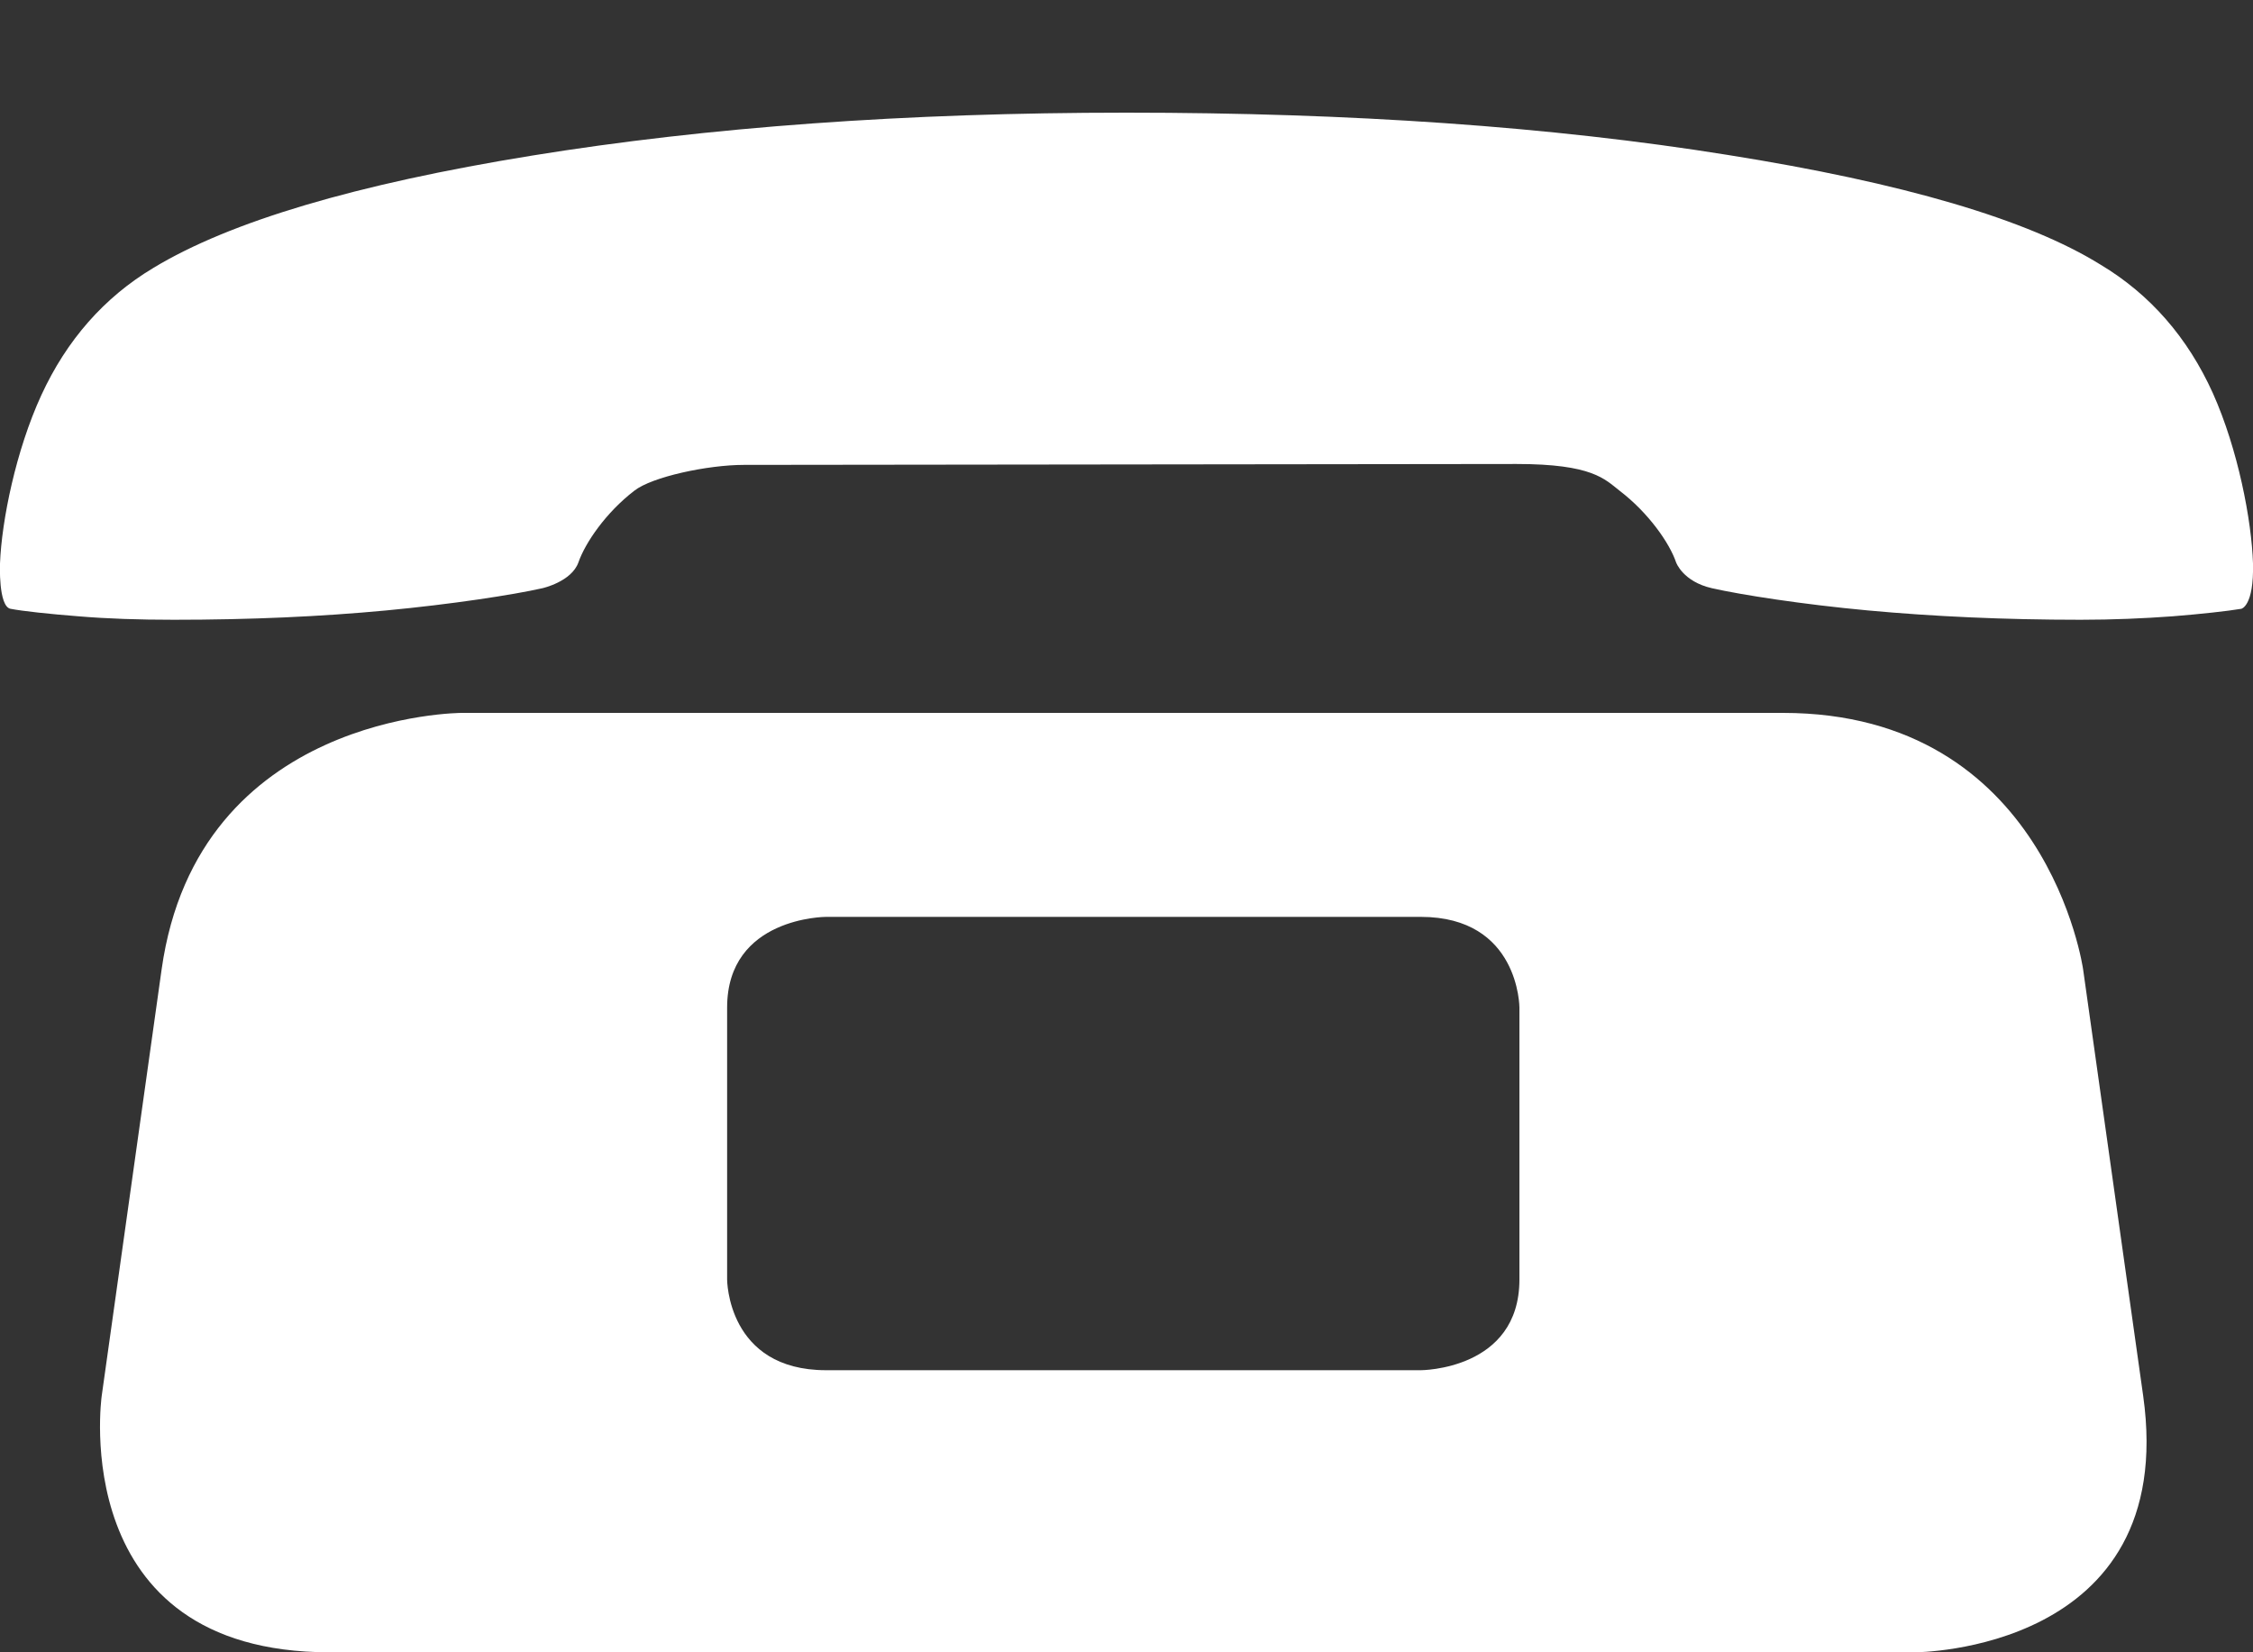
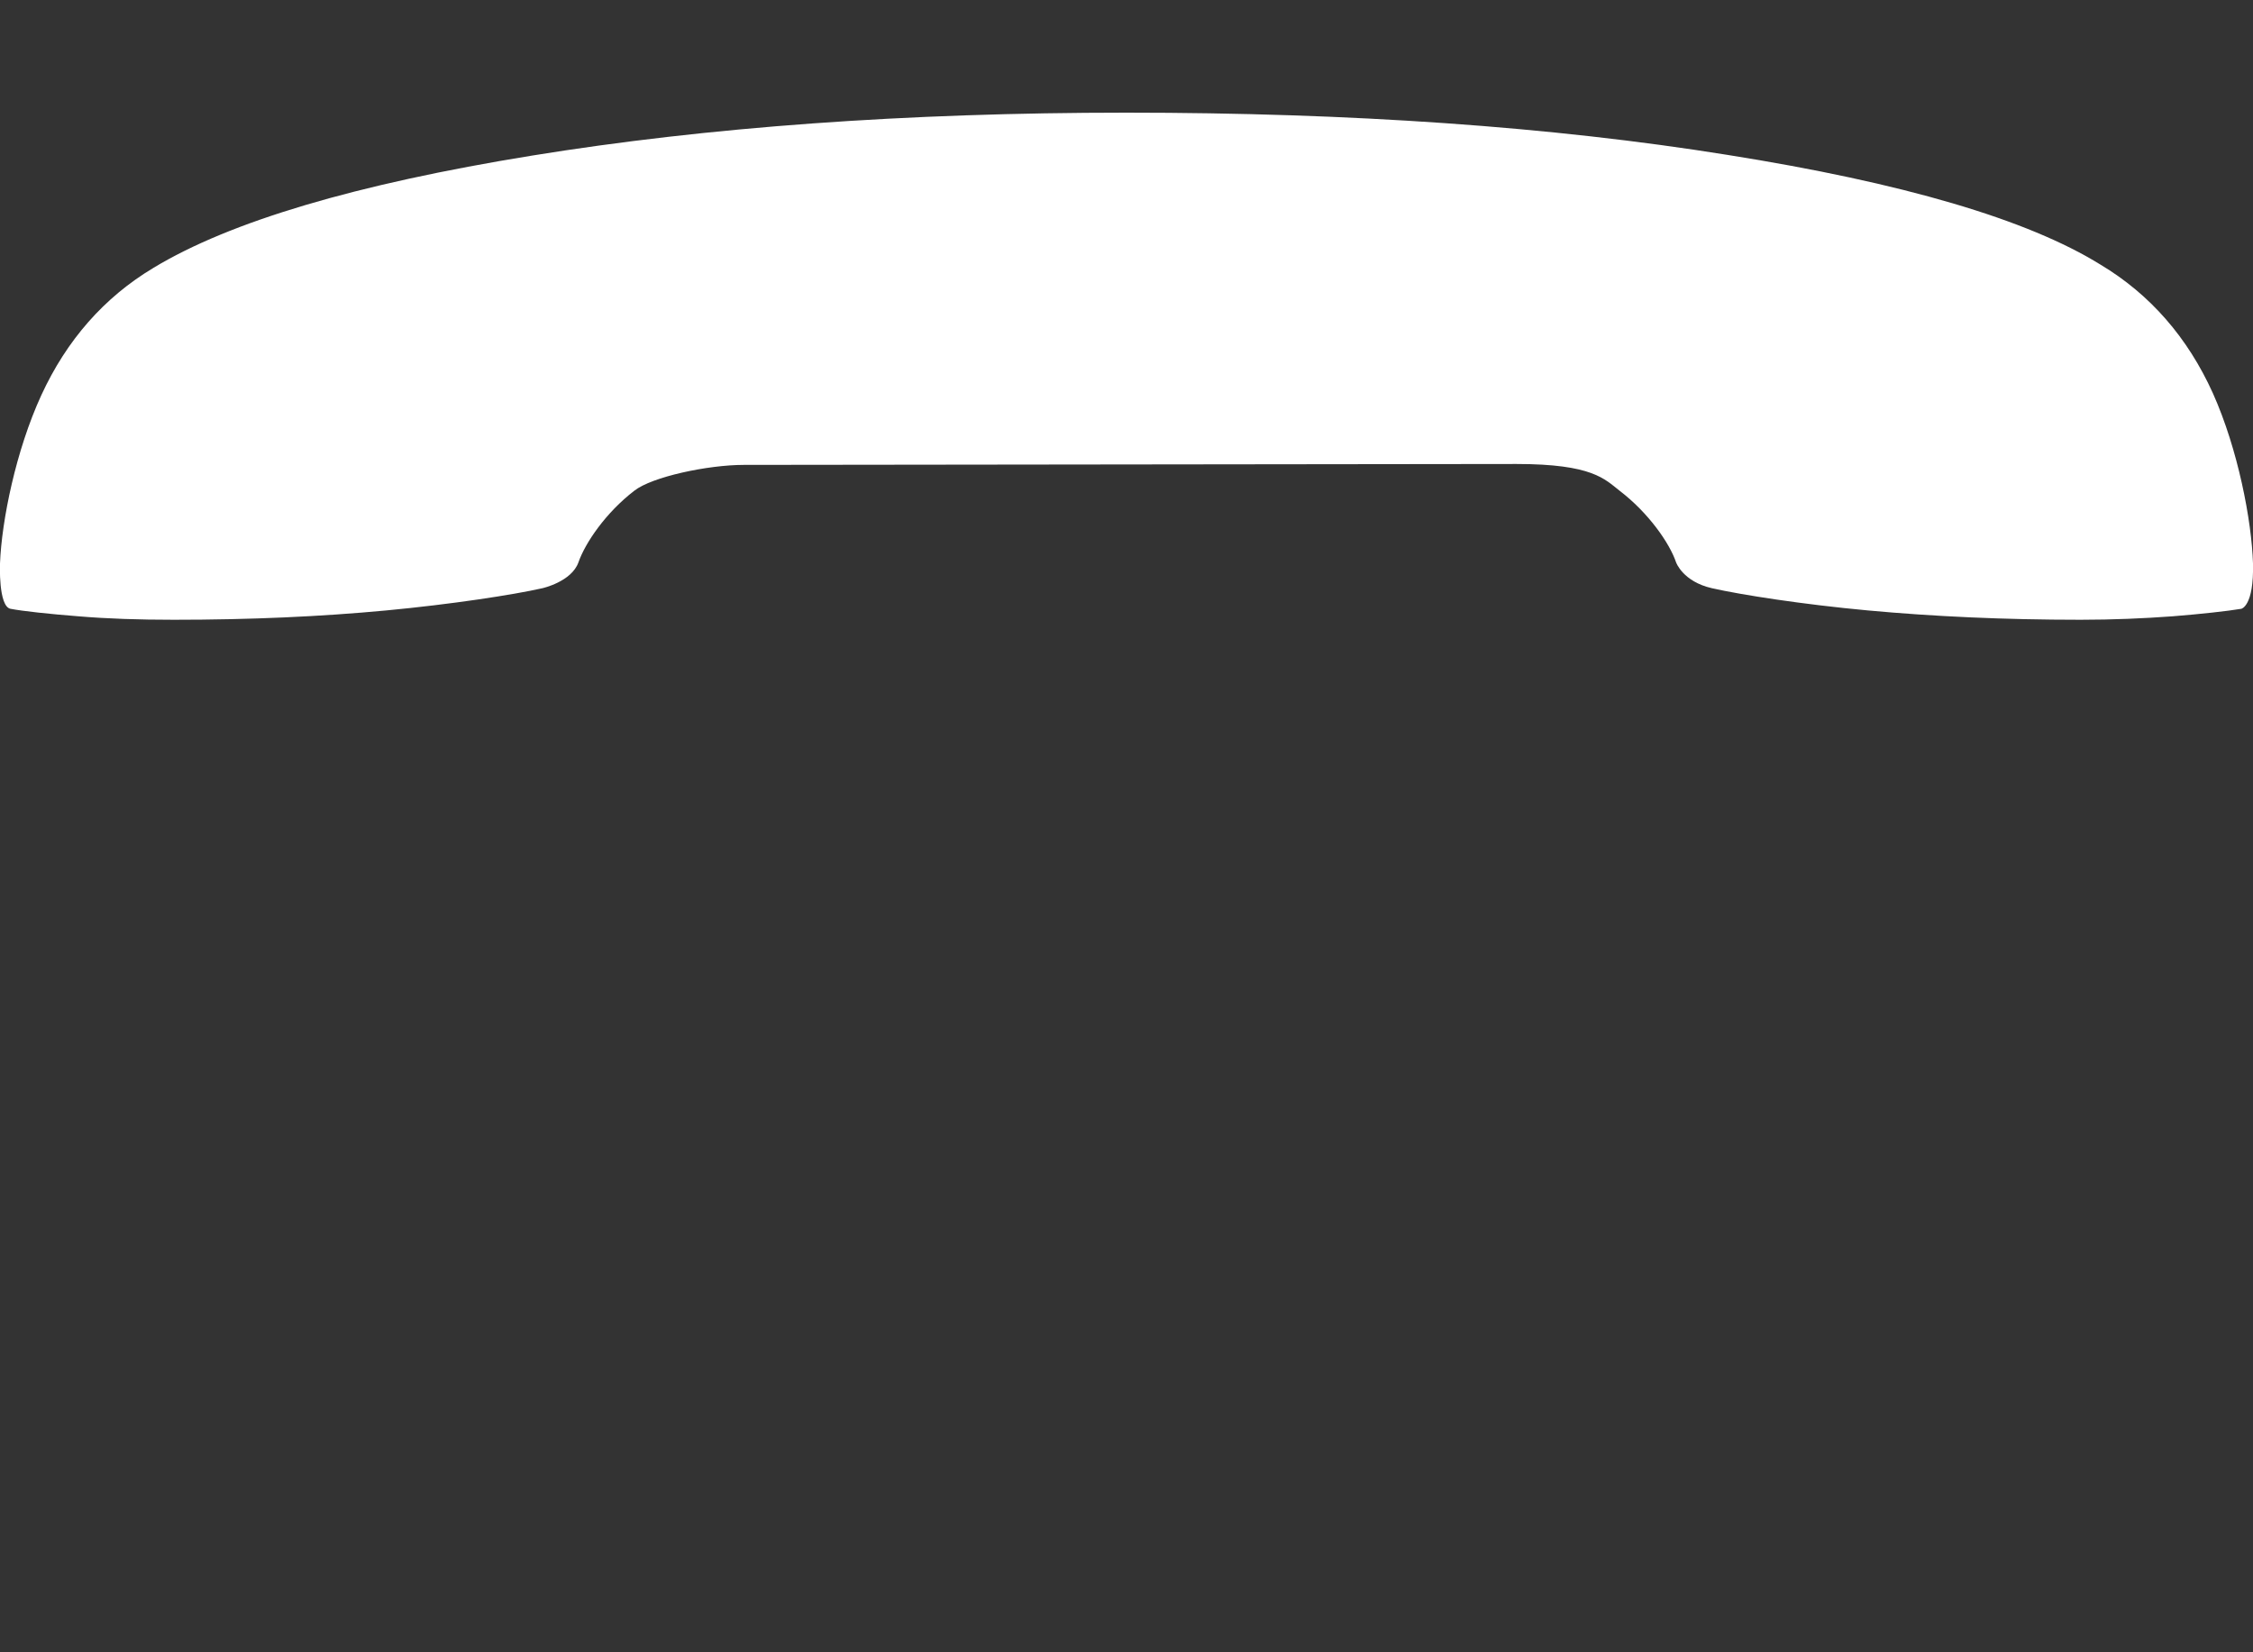
<svg xmlns="http://www.w3.org/2000/svg" version="1.1" id="Ebene_1" x="0px" y="0px" width="15px" height="11px" viewBox="-10 15 15 11" enable-background="new -10 15 15 11" xml:space="preserve">
  <rect x="-10" y="15" width="15" height="11" fill="#333333" stroke="none" />
  <path fill="#FFFFFF" d="M4.922,19.053c0,0,0.085-0.016,0.078-0.302c-0.009-0.284-0.099-0.758-0.267-1.133  c-0.168-0.372-0.419-0.659-0.748-0.856C3.5,16.461,2.671,16.217,1.5,16.031c-1.171-0.188-2.506-0.281-4.001-0.281  c-1.467,0-2.786,0.096-3.958,0.286s-2.01,0.439-2.519,0.747c-0.329,0.197-0.578,0.481-0.747,0.848s-0.264,0.835-0.275,1.12  c0,0-0.012,0.286,0.07,0.302c0.083,0.016,0.261,0.035,0.453,0.05c0.19,0.016,0.401,0.023,0.634,0.023  c0.509,0,0.979-0.021,1.414-0.062s0.846-0.104,1.04-0.148c0,0,0.194-0.043,0.24-0.172c0.045-0.13,0.183-0.332,0.372-0.477  c0.118-0.093,0.49-0.172,0.729-0.172l5.145-0.006c0.506,0,0.587,0.101,0.686,0.178c0.191,0.146,0.332,0.347,0.376,0.477  c0,0,0.045,0.128,0.239,0.172c0.194,0.044,0.605,0.108,1.039,0.148s0.906,0.062,1.415,0.062c0.217,0,0.421-0.009,0.612-0.023  C4.653,19.088,4.833,19.068,4.922,19.053" />
-   <path fill="#FFFFFF" d="M0.116,23.518c0,0.604-0.657,0.604-0.657,0.604H-4.5c-0.659,0-0.659-0.604-0.659-0.604v-1.81  c0-0.604,0.659-0.604,0.659-0.604h3.959c0.657,0,0.657,0.604,0.657,0.604V23.518z M4.269,24.294l-0.4-2.84  c0,0-0.239-1.708-1.999-1.708h-8.795c0,0-1.759,0-1.999,1.708l-0.399,2.84c0,0-0.241,1.706,1.517,1.706H2.749  C2.749,26,4.508,26,4.269,24.294" />
</svg>